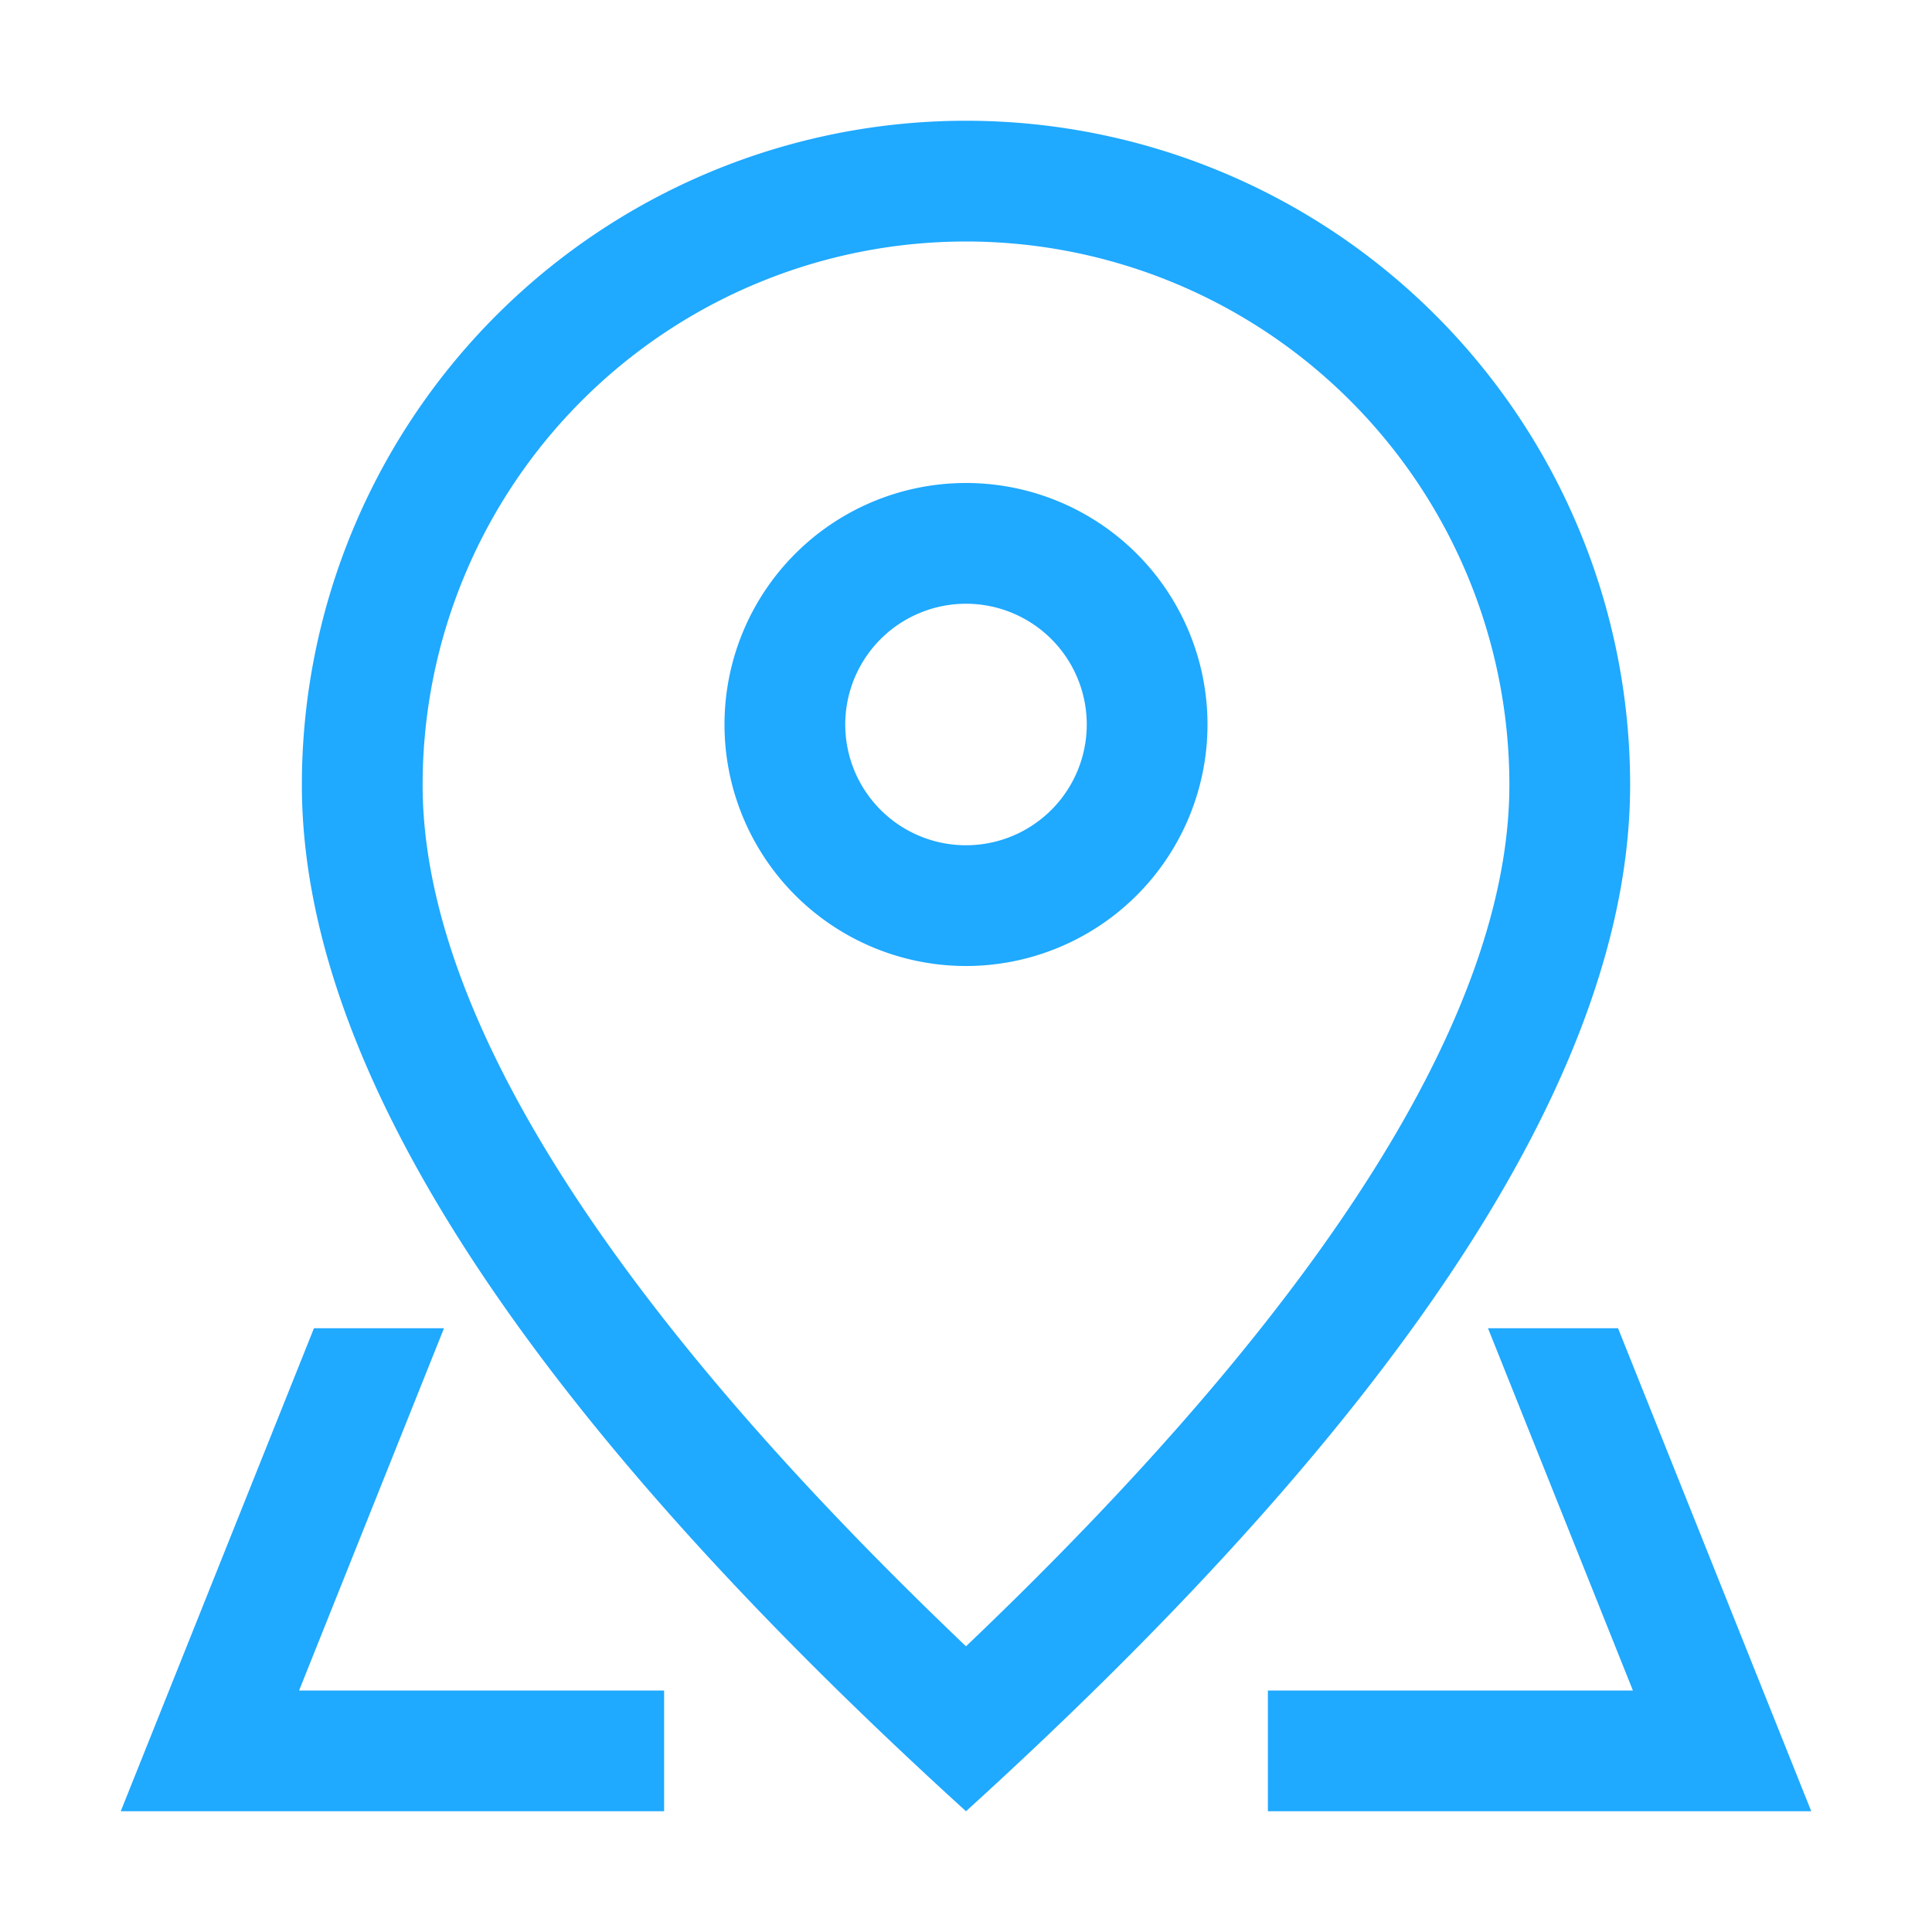
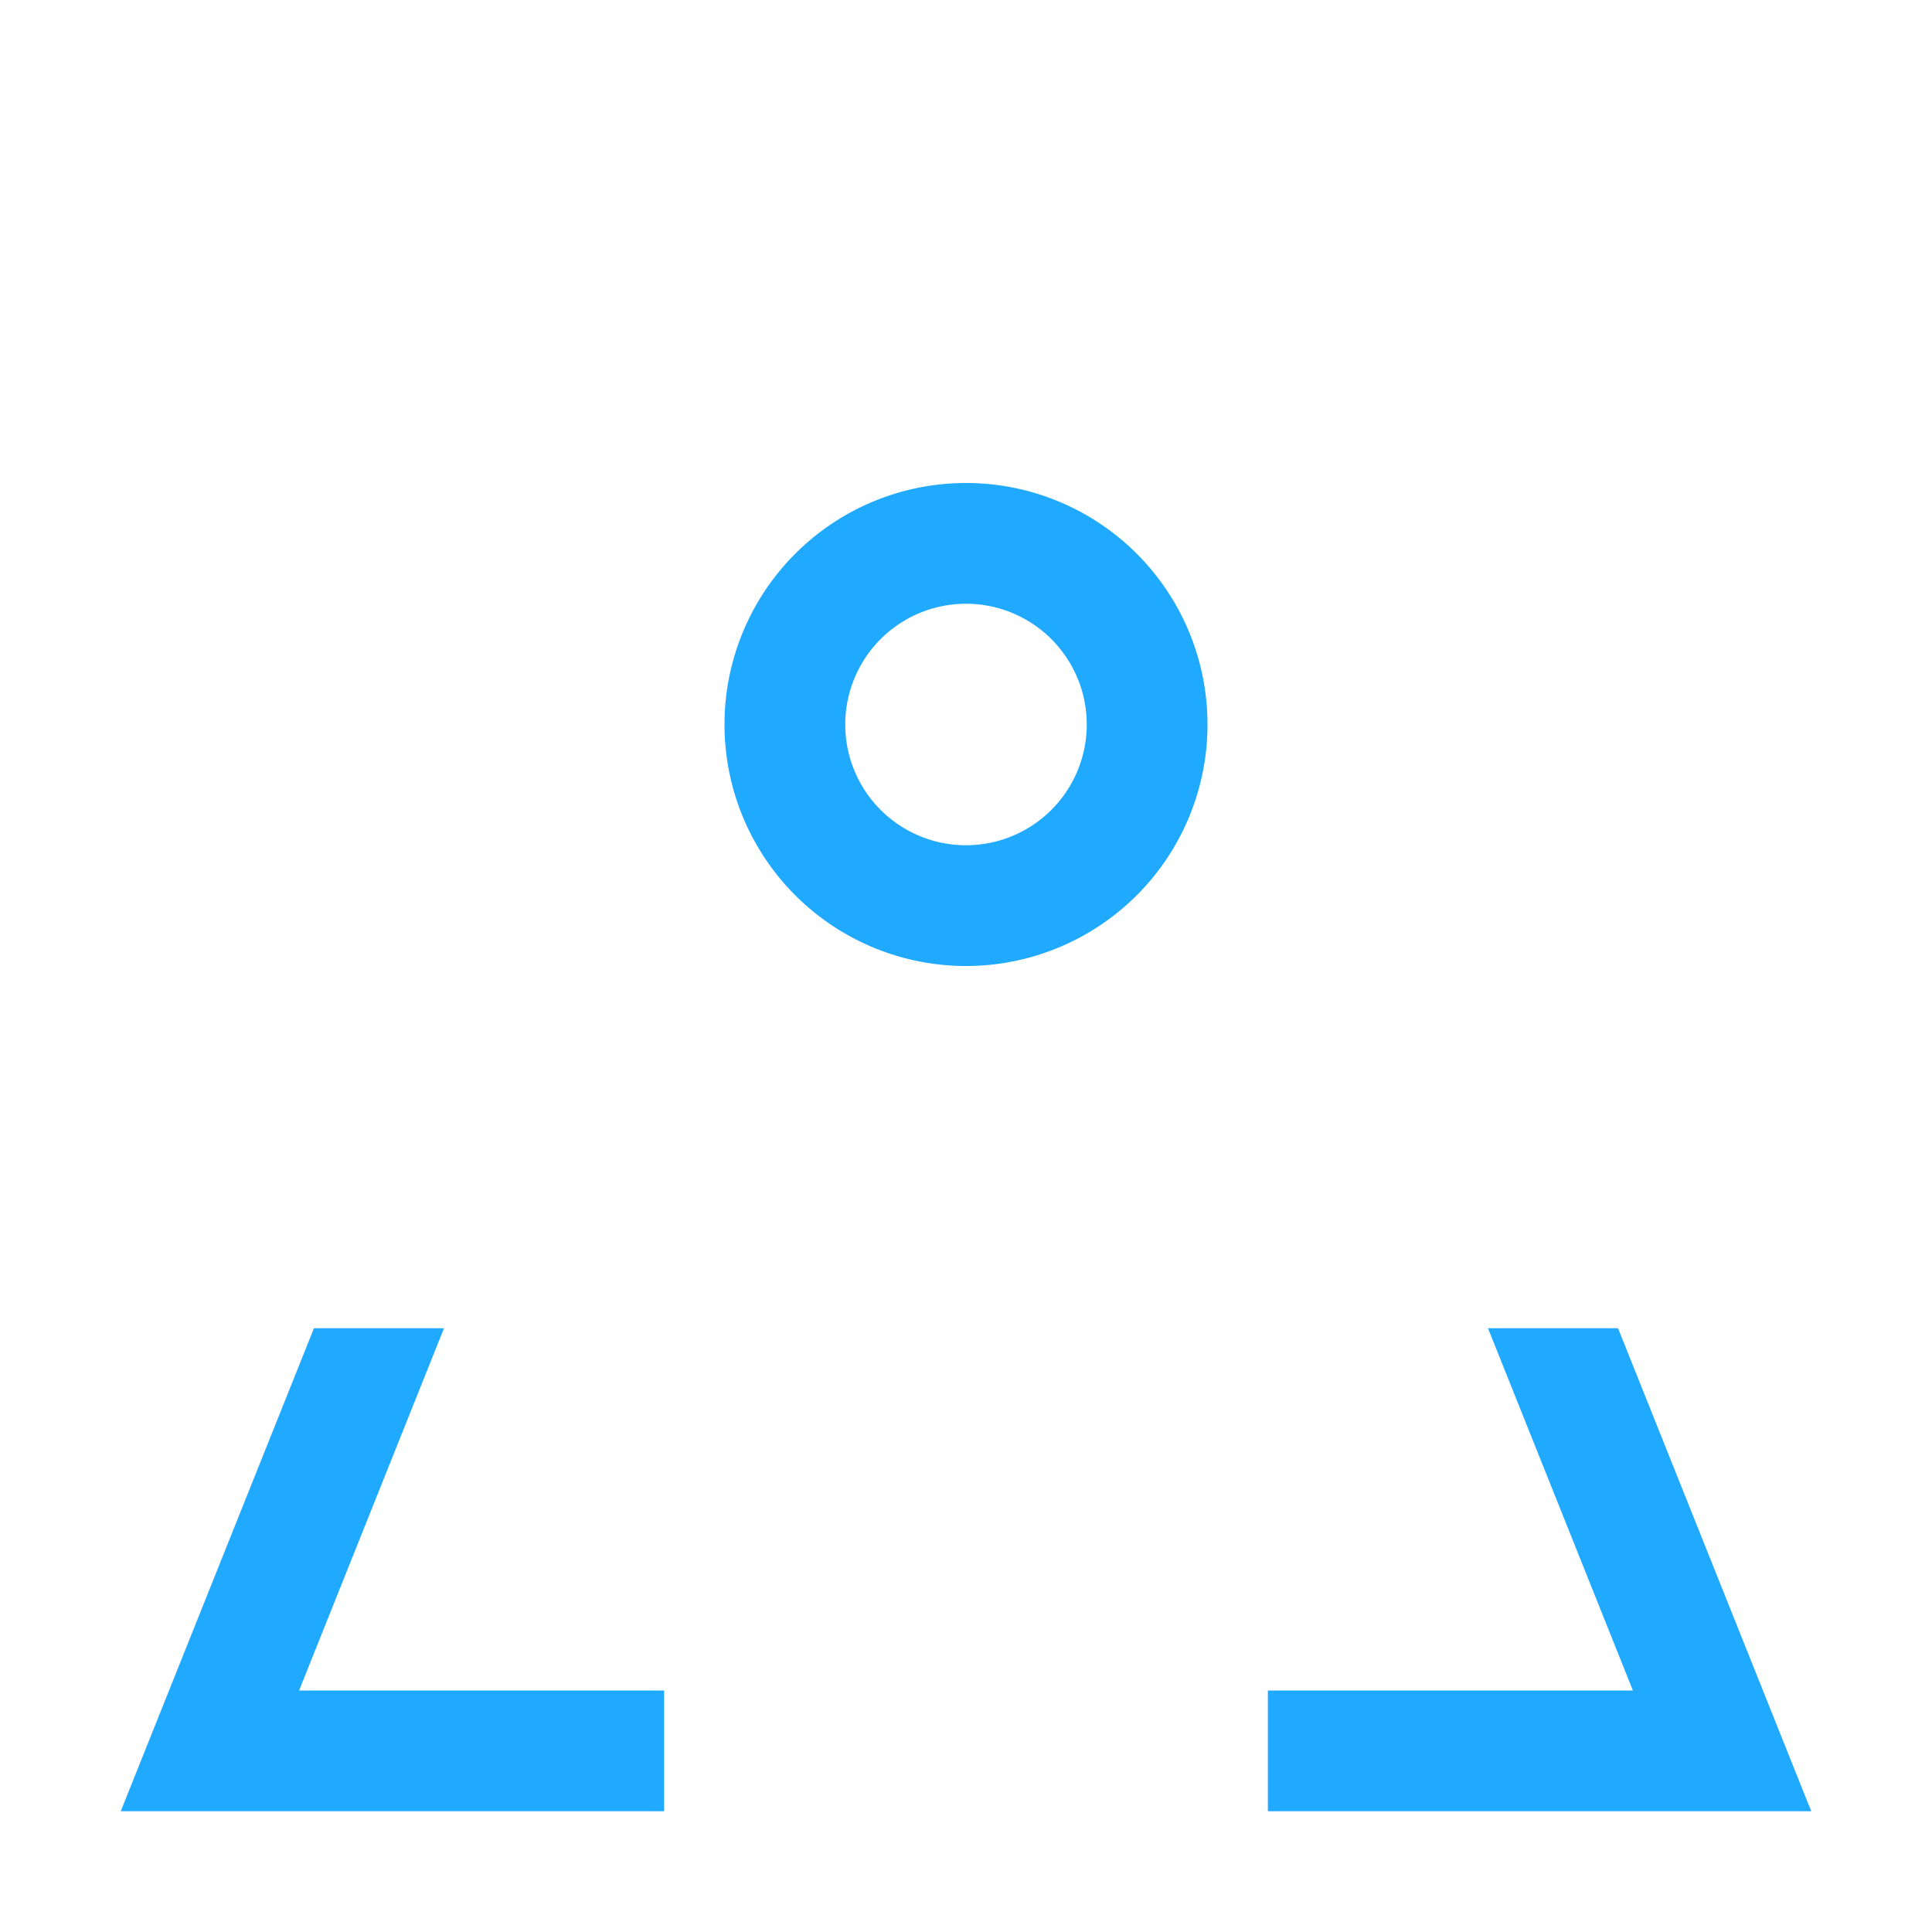
<svg xmlns="http://www.w3.org/2000/svg" width="32" height="32" fill="none">
-   <path d="M25 13a9 9 0 0 0-18 0c0 3.692 2.954 8.504 9 14.268 6.046-5.764 9-10.576 9-14.268zm-9 17C8.666 23.334 5 17.666 5 13a11 11 0 1 1 22 0c0 4.666-3.666 10.334-11 17z" fill="#1FA9FF" />
  <path d="M16 14a2 2 0 1 0 0-4 2 2 0 0 0 0 4zm0 2a4 4 0 1 1 0-8 4 4 0 0 1 0 8zm10.8 6 3.2 8h-9v-2H11v2H2l3.2-8h21.6zm-2.154 0H7.354l-2.4 6h22.092l-2.4-6z" fill="#1FA9FF" />
</svg>